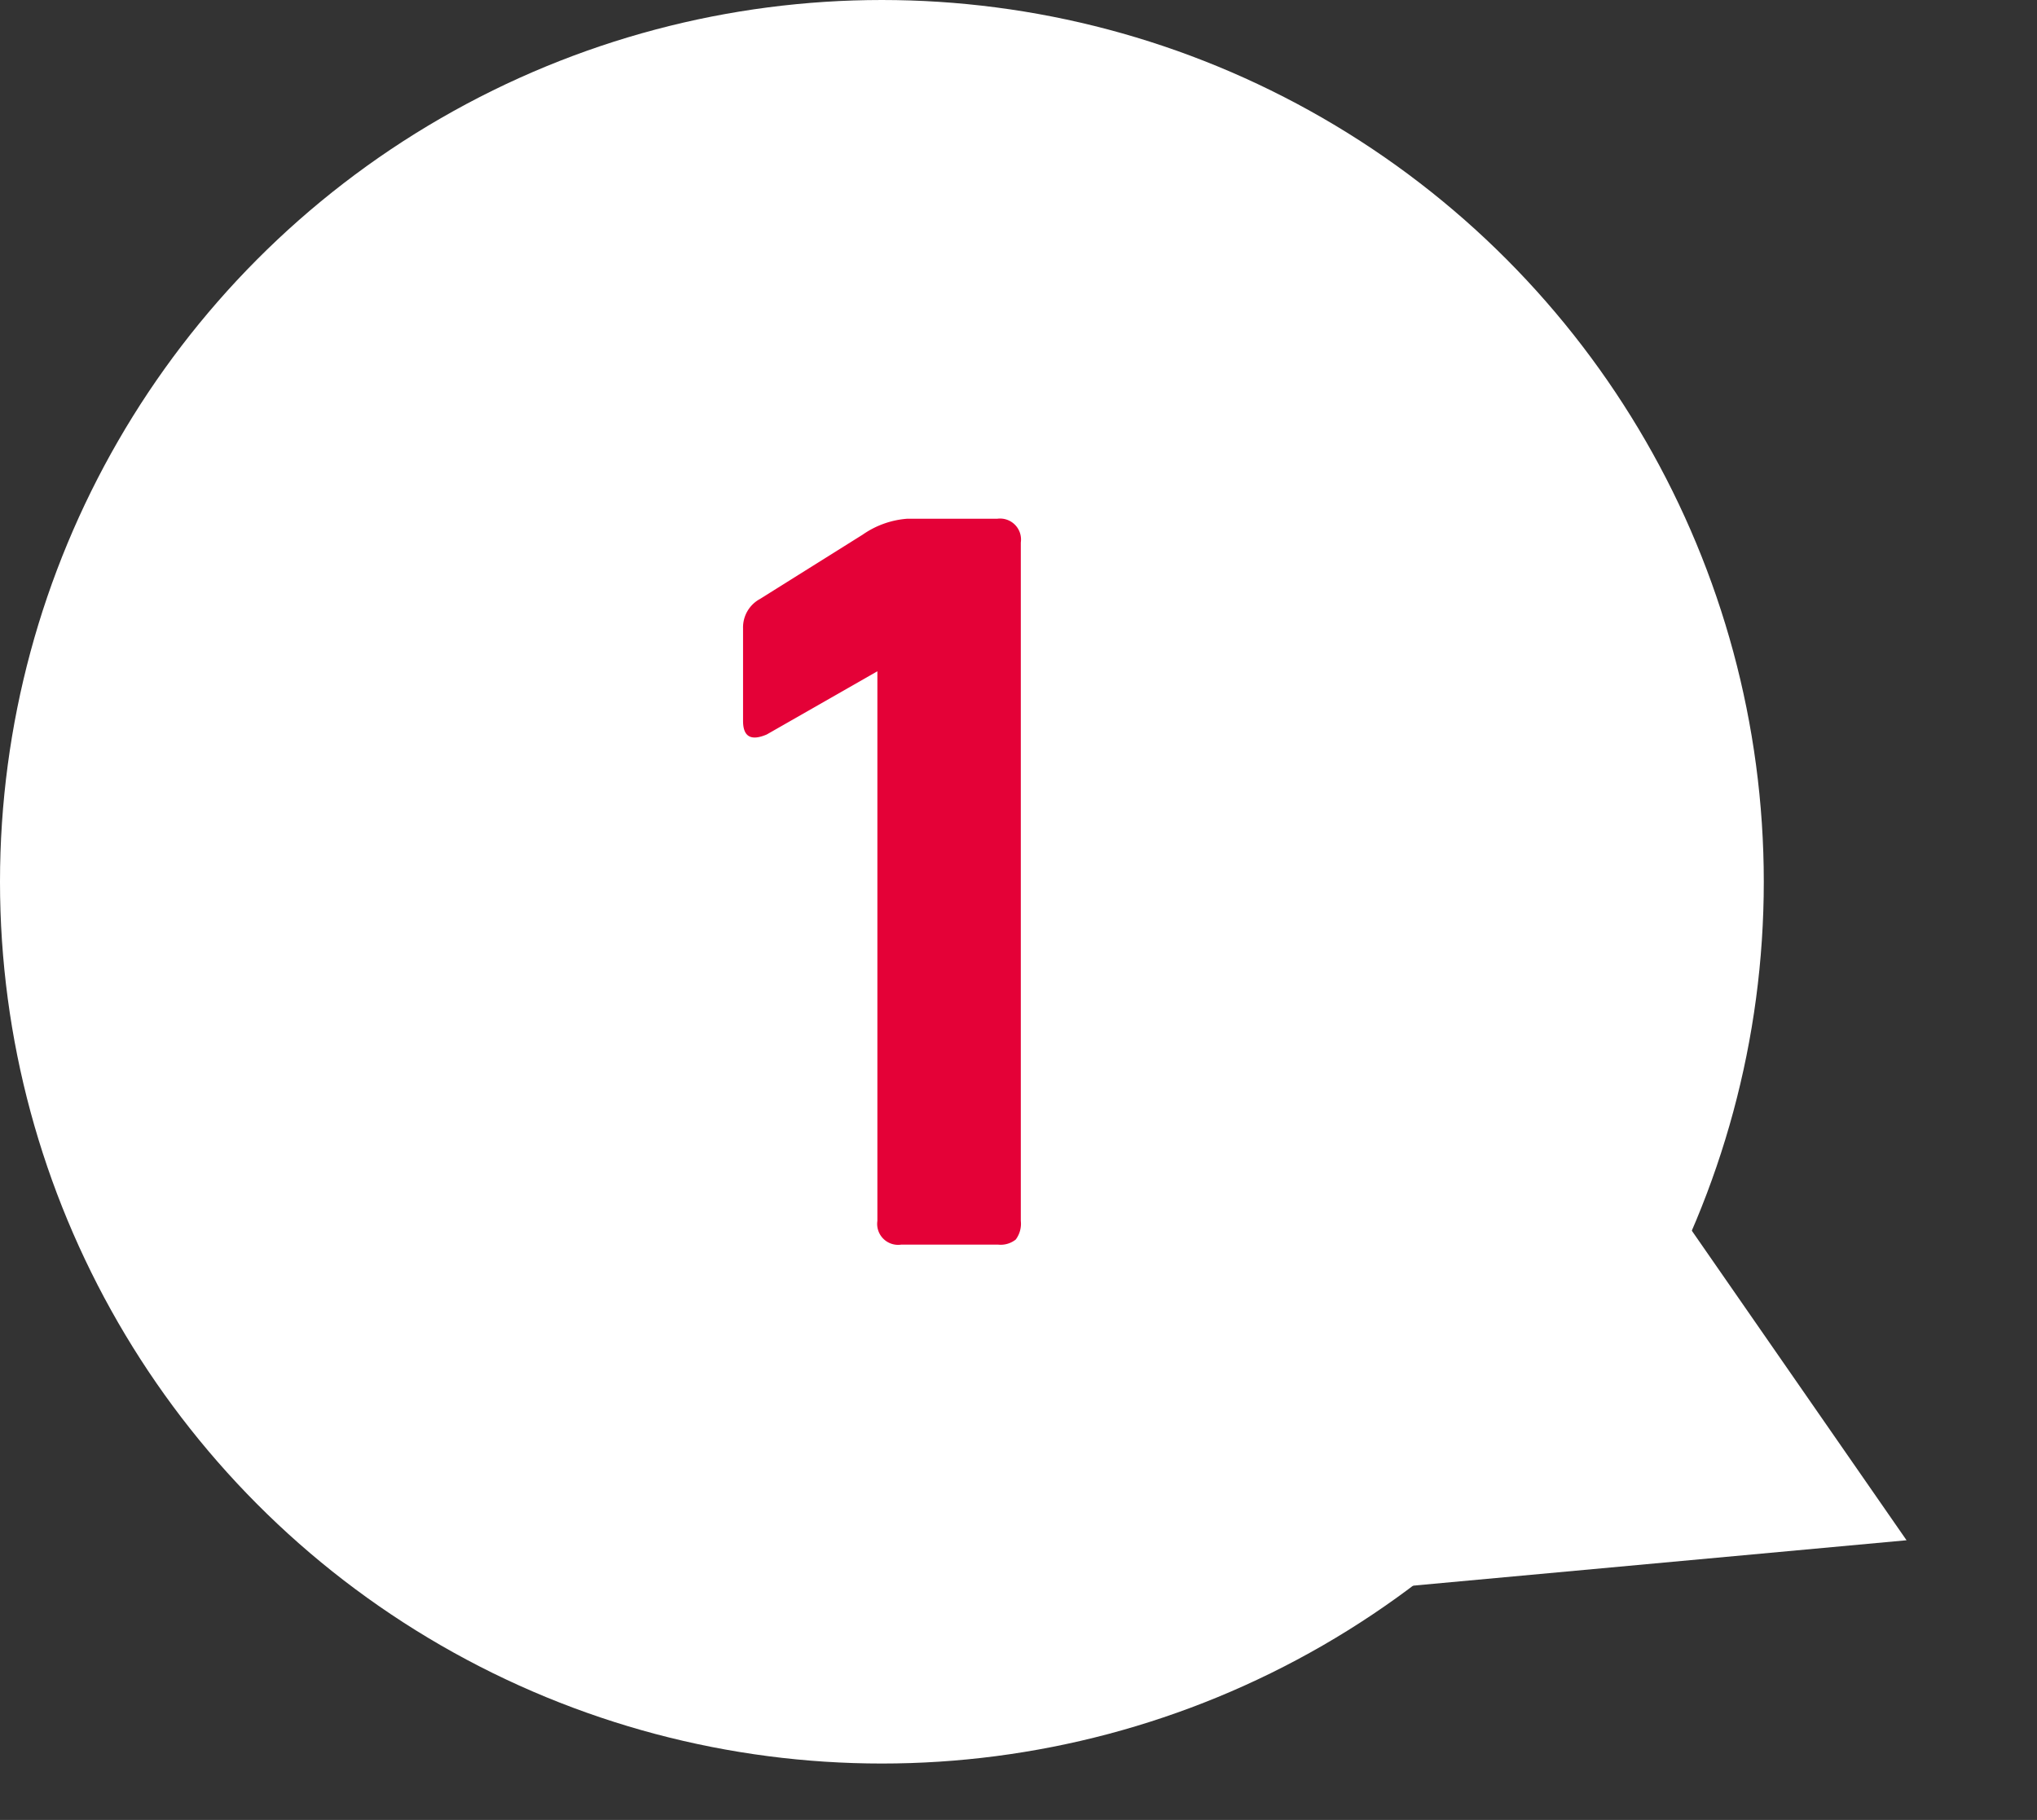
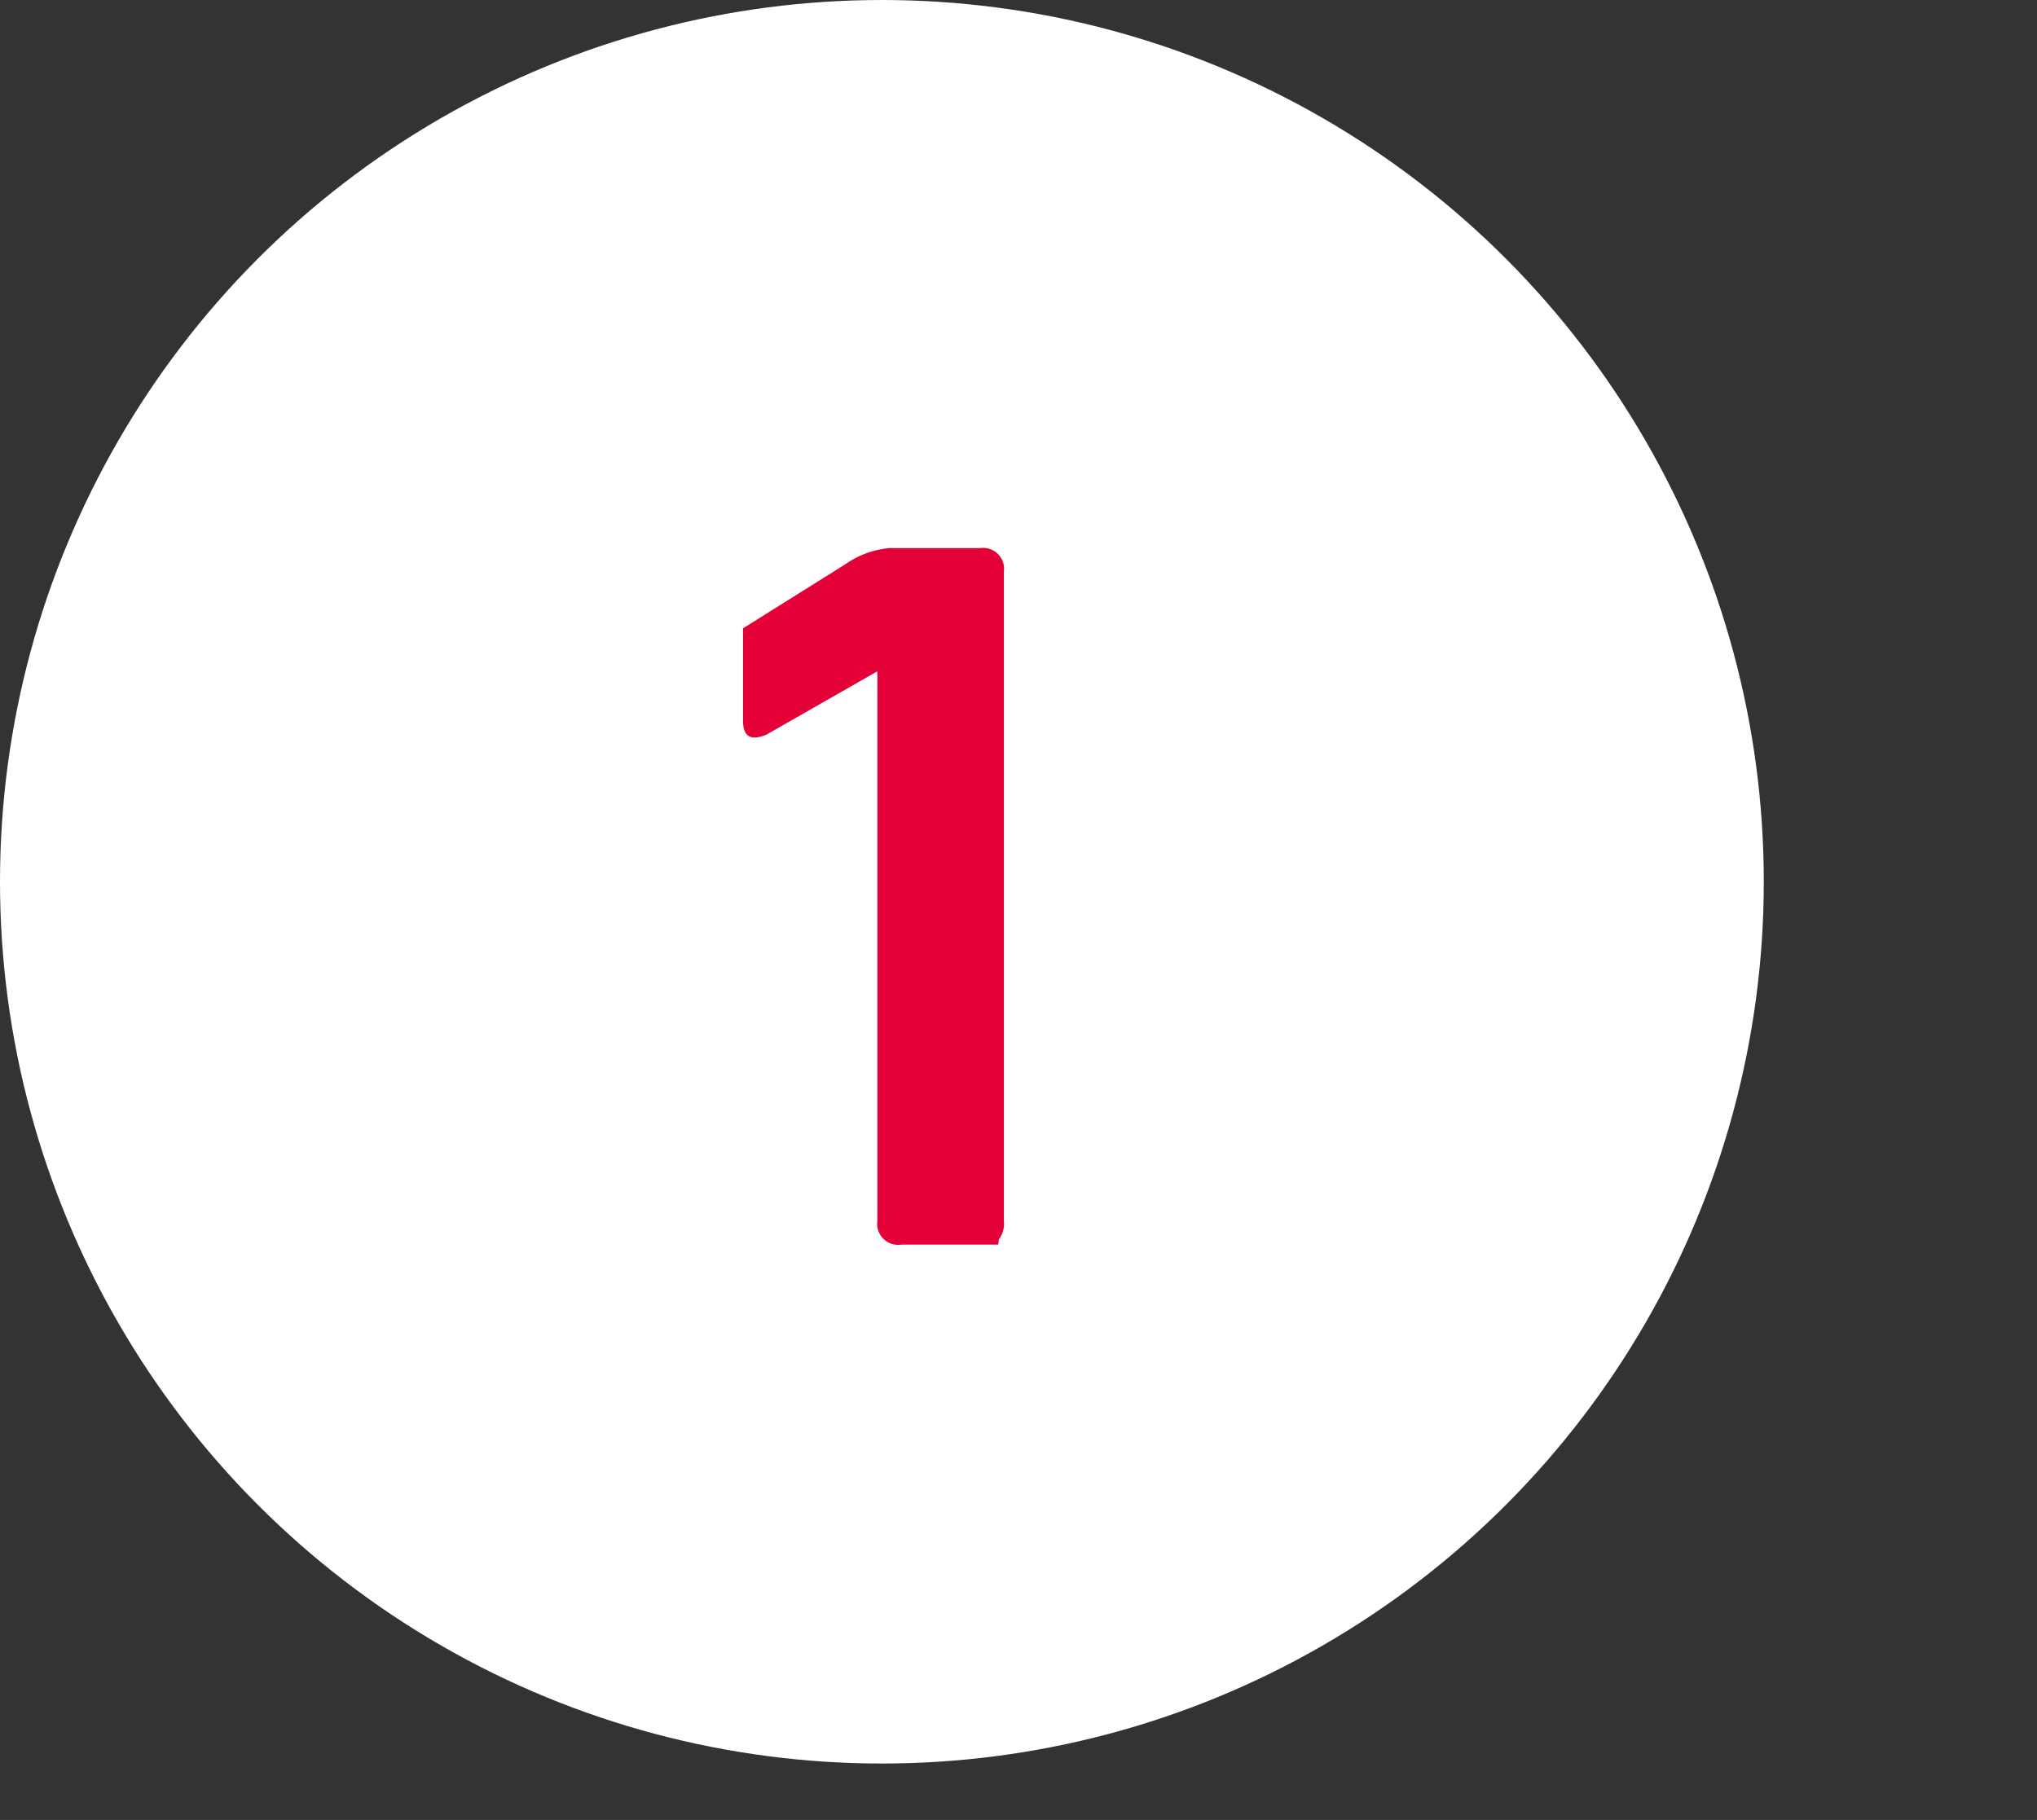
<svg xmlns="http://www.w3.org/2000/svg" width="115.49" height="103.2" viewBox="0 0 115.49 103.2">
  <rect x="0" y="0" width="115.49" height="103.2" fill="#333333" stroke="none" />
  <g id="グループ_184" data-name="グループ 184" transform="translate(13575 5239)">
    <circle id="楕円形_120" data-name="楕円形 120" cx="50" cy="50" r="50" transform="translate(-13575 -5239)" fill="#fff" />
-     <path id="多角形_8" data-name="多角形 8" d="M17.5,0,35,30H0Z" transform="translate(-13459.51 -5167.521) rotate(115)" fill="#fff" />
-     <path id="パス_4906" data-name="パス 4906" d="M1.472-29.7v-5.248a1.833,1.833,0,0,1,.96-1.664l5.824-3.648a5.077,5.077,0,0,1,2.5-.9h5.12a1.188,1.188,0,0,1,1.344,1.344V-1.344a1.49,1.49,0,0,1-.288,1.056A1.378,1.378,0,0,1,15.936,0h-5.5A1.188,1.188,0,0,1,9.088-1.344V-32.512L2.816-28.928Q1.472-28.352,1.472-29.7Z" transform="translate(-13534.344 -5168.424)" fill="#e40137" />
+     <path id="パス_4906" data-name="パス 4906" d="M1.472-29.7v-5.248l5.824-3.648a5.077,5.077,0,0,1,2.5-.9h5.12a1.188,1.188,0,0,1,1.344,1.344V-1.344a1.49,1.49,0,0,1-.288,1.056A1.378,1.378,0,0,1,15.936,0h-5.5A1.188,1.188,0,0,1,9.088-1.344V-32.512L2.816-28.928Q1.472-28.352,1.472-29.7Z" transform="translate(-13534.344 -5168.424)" fill="#e40137" />
  </g>
</svg>